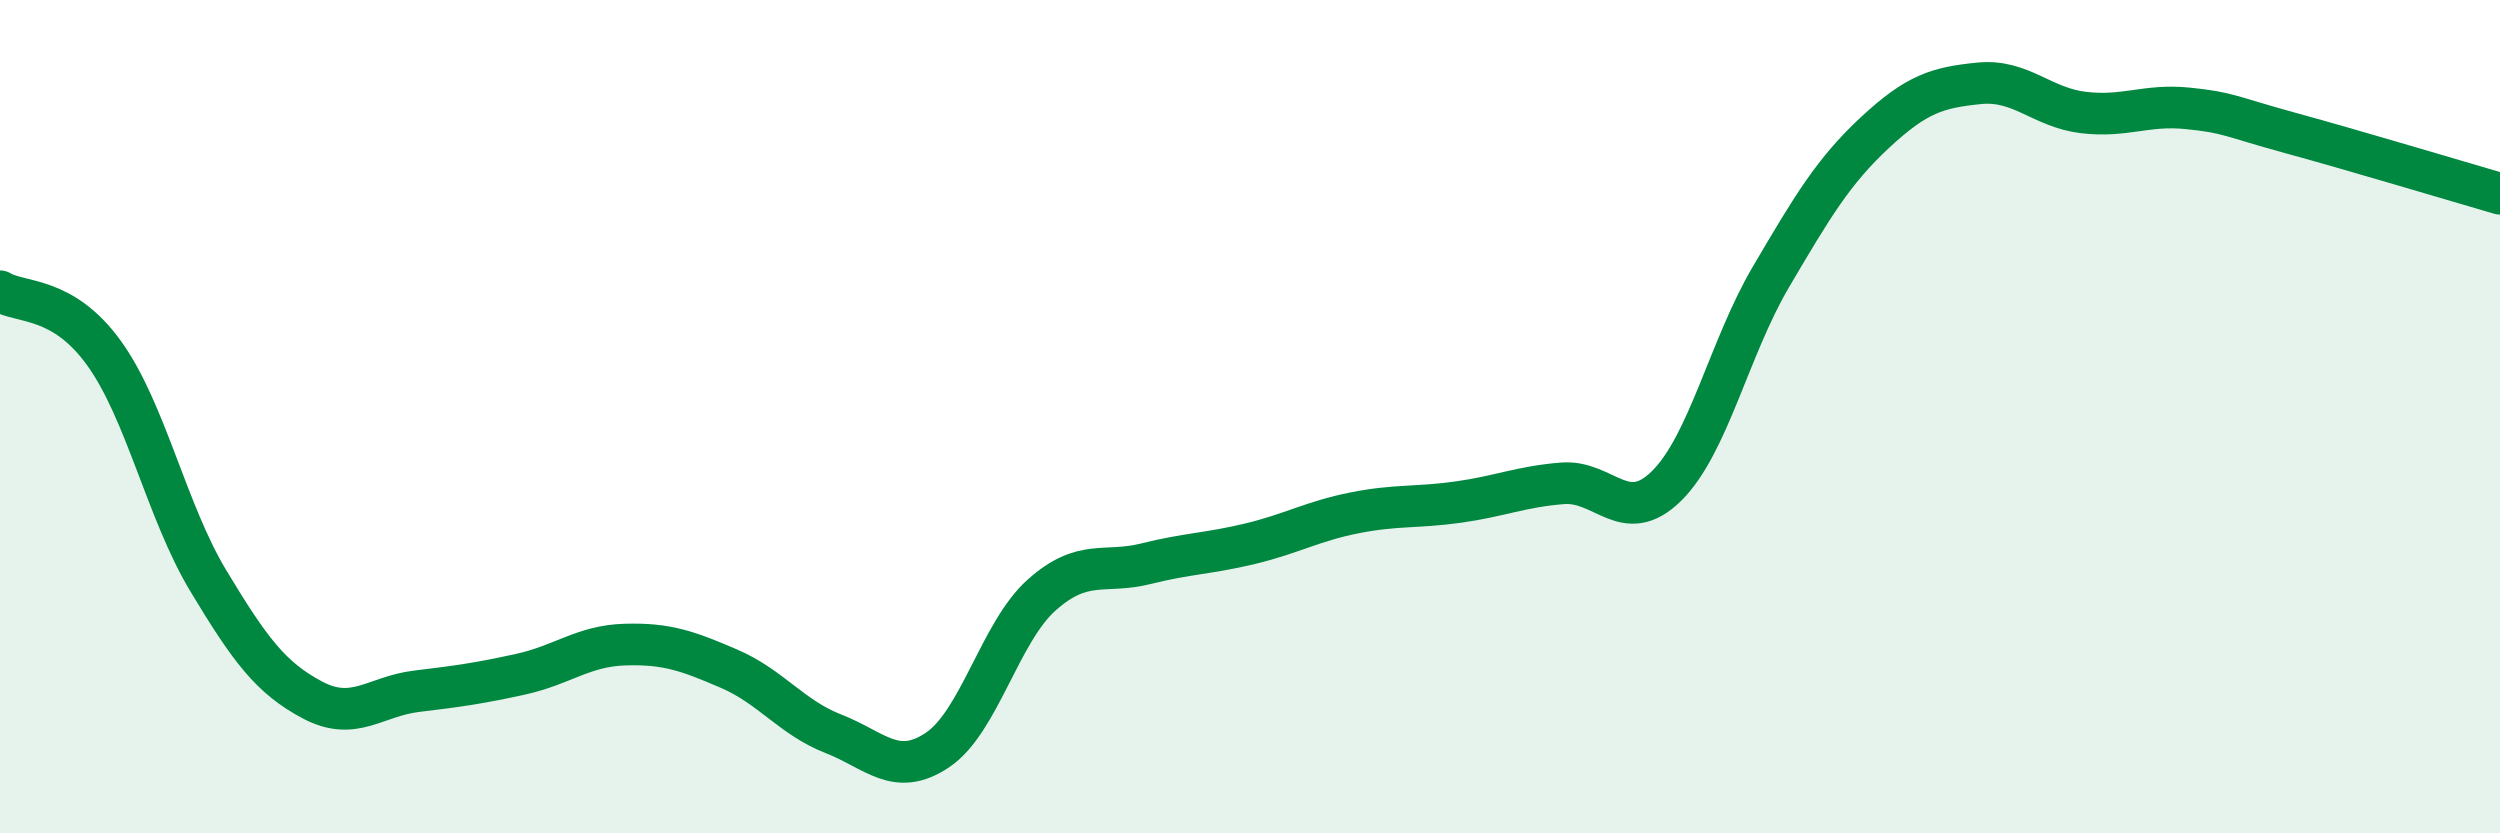
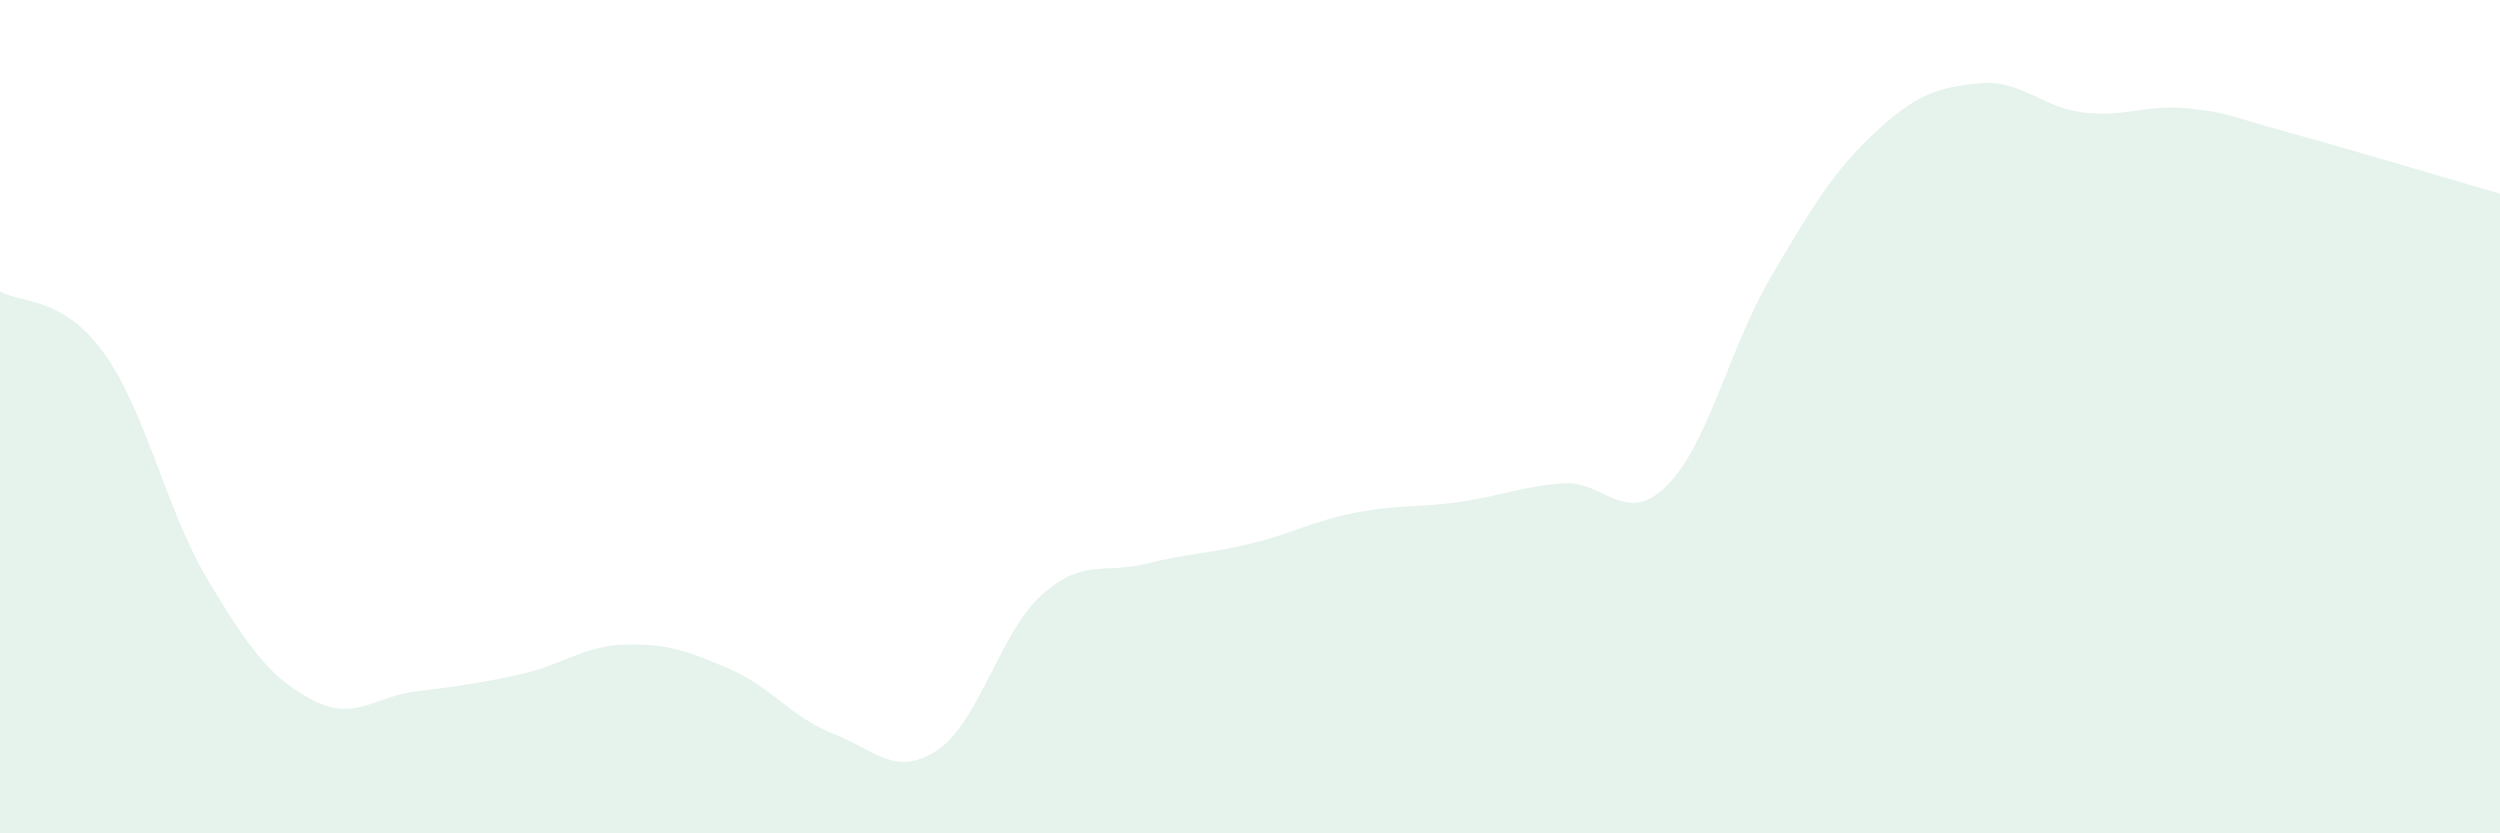
<svg xmlns="http://www.w3.org/2000/svg" width="60" height="20" viewBox="0 0 60 20">
  <path d="M 0,6.99 C 0.5,7.29 1.5,7.09 2.5,8.48 C 3.5,9.87 4,12.28 5,13.94 C 6,15.6 6.5,16.27 7.5,16.8 C 8.5,17.33 9,16.71 10,16.59 C 11,16.47 11.5,16.4 12.5,16.18 C 13.5,15.96 14,15.5 15,15.47 C 16,15.44 16.5,15.62 17.5,16.05 C 18.5,16.48 19,17.22 20,17.61 C 21,18 21.5,18.67 22.5,18 C 23.5,17.33 24,15.17 25,14.28 C 26,13.39 26.5,13.78 27.5,13.53 C 28.5,13.28 29,13.29 30,13.05 C 31,12.81 31.5,12.51 32.5,12.31 C 33.5,12.11 34,12.19 35,12.05 C 36,11.91 36.5,11.68 37.5,11.6 C 38.5,11.52 39,12.65 40,11.66 C 41,10.67 41.5,8.35 42.5,6.65 C 43.5,4.95 44,4.11 45,3.18 C 46,2.25 46.5,2.1 47.5,2 C 48.5,1.9 49,2.58 50,2.7 C 51,2.82 51.5,2.5 52.5,2.6 C 53.5,2.7 53.5,2.79 55,3.2 C 56.5,3.61 59,4.36 60,4.65L60 20L0 20Z" fill="#008740" opacity="0.1" stroke-linecap="round" stroke-linejoin="round" />
-   <path d="M 0,6.99 C 0.5,7.29 1.5,7.09 2.5,8.48 C 3.5,9.87 4,12.28 5,13.94 C 6,15.6 6.5,16.27 7.5,16.8 C 8.5,17.33 9,16.71 10,16.59 C 11,16.47 11.5,16.4 12.5,16.18 C 13.5,15.96 14,15.5 15,15.47 C 16,15.44 16.5,15.62 17.5,16.05 C 18.5,16.48 19,17.22 20,17.61 C 21,18 21.5,18.67 22.5,18 C 23.5,17.33 24,15.17 25,14.28 C 26,13.39 26.5,13.78 27.5,13.53 C 28.5,13.28 29,13.29 30,13.05 C 31,12.81 31.5,12.51 32.5,12.31 C 33.5,12.11 34,12.19 35,12.05 C 36,11.91 36.5,11.68 37.5,11.6 C 38.5,11.52 39,12.65 40,11.66 C 41,10.67 41.5,8.35 42.5,6.65 C 43.5,4.95 44,4.11 45,3.18 C 46,2.25 46.5,2.1 47.5,2 C 48.5,1.9 49,2.58 50,2.7 C 51,2.82 51.5,2.5 52.5,2.6 C 53.5,2.7 53.5,2.79 55,3.2 C 56.5,3.61 59,4.36 60,4.65" stroke="#008740" stroke-width="1" fill="none" stroke-linecap="round" stroke-linejoin="round" />
</svg>